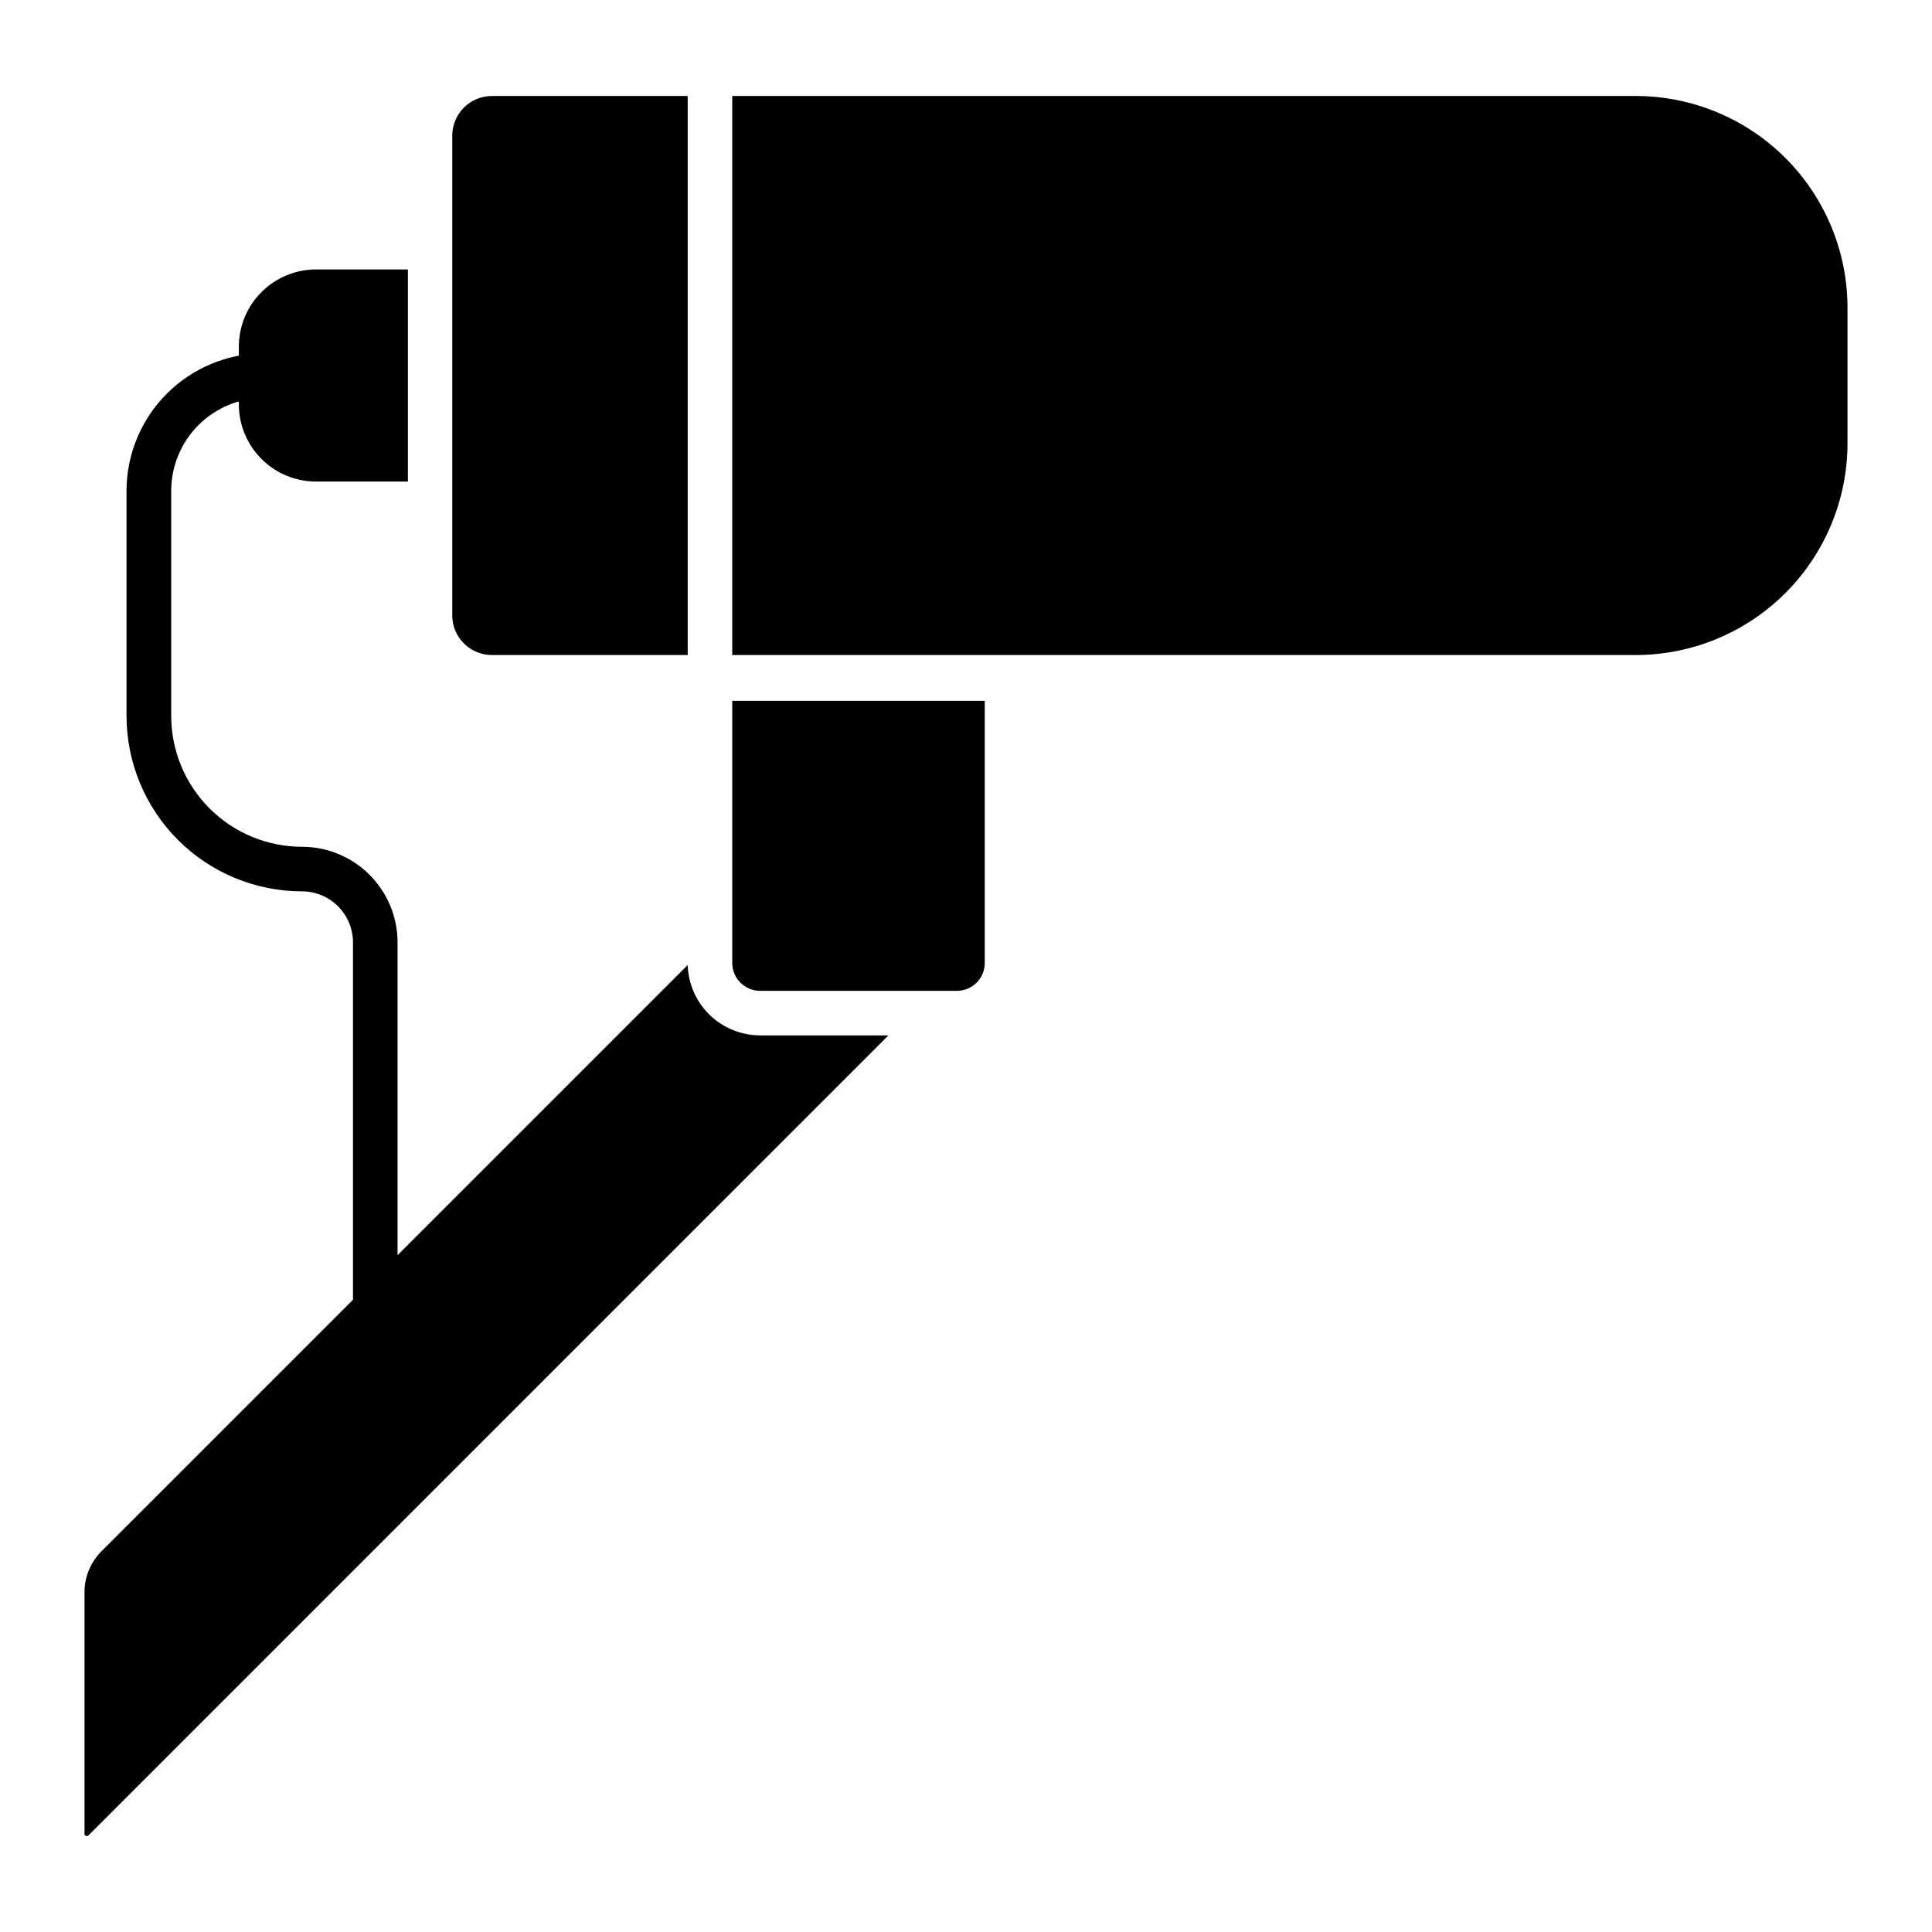
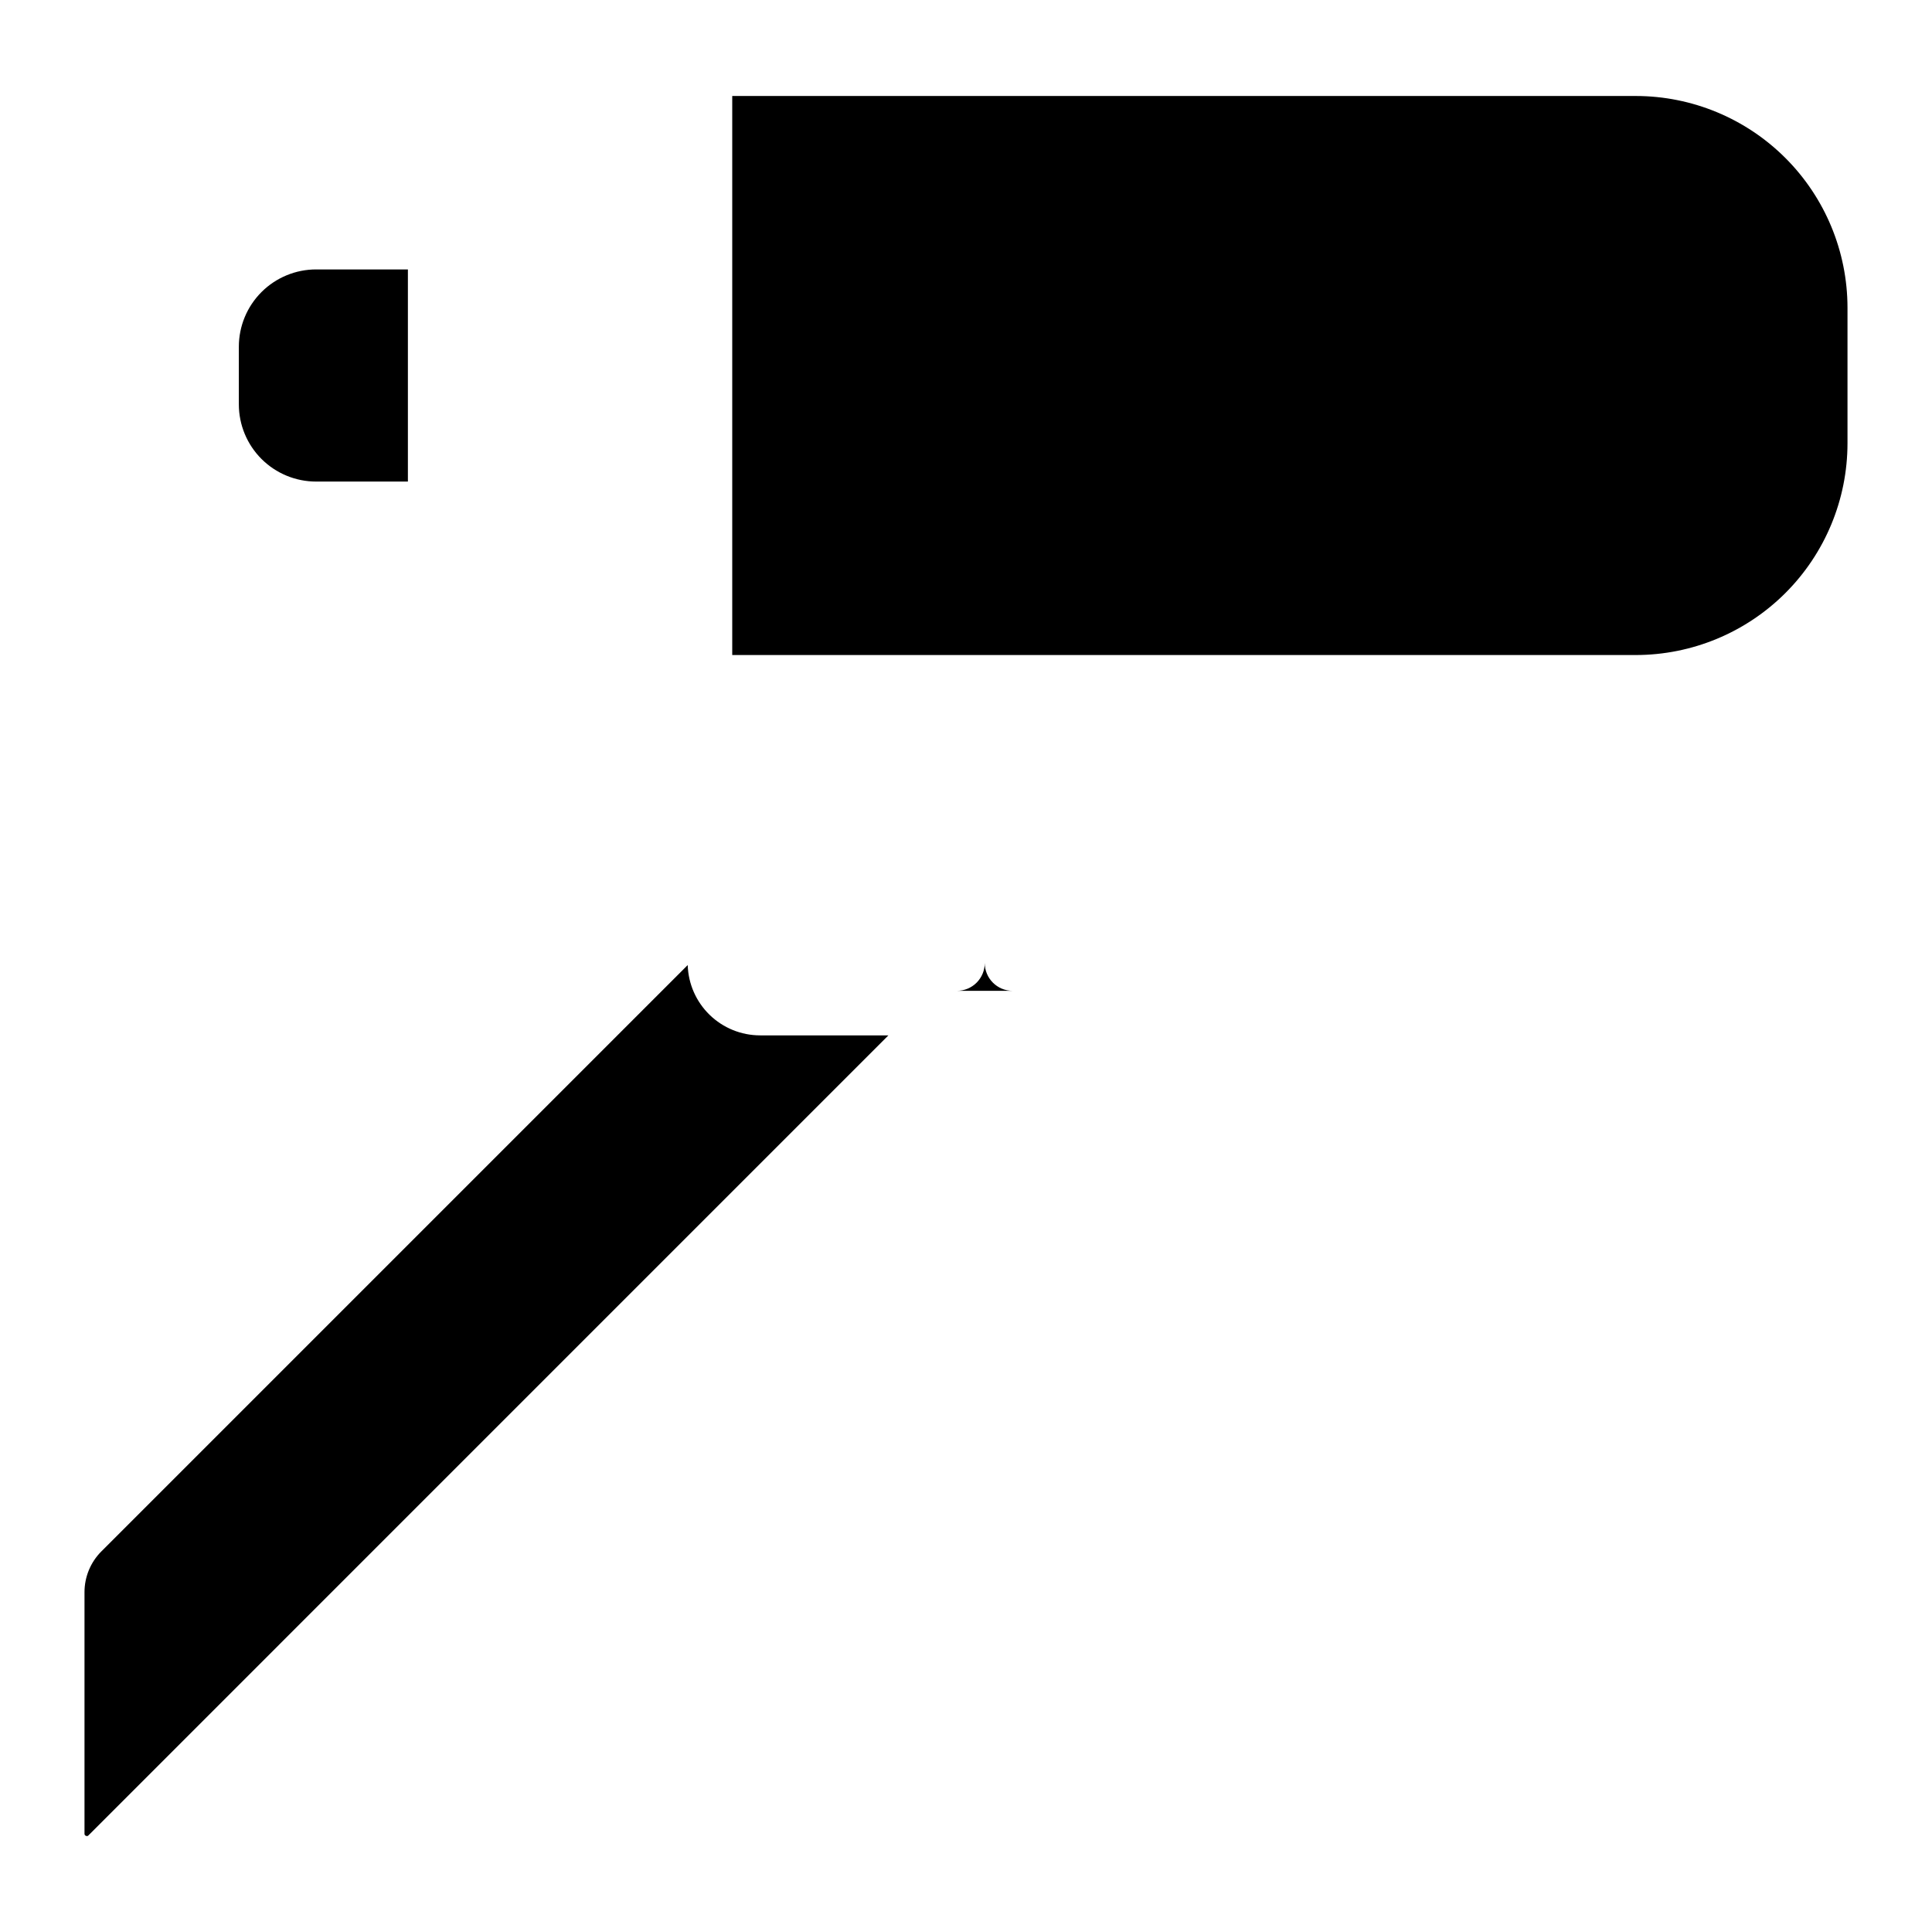
<svg xmlns="http://www.w3.org/2000/svg" fill="#000000" width="800px" height="800px" version="1.1" viewBox="144 144 512 512">
  <g>
-     <path d="m243.45 493.89c-3.262 0-5.906-2.641-5.906-5.902v-94.238c0.004-3.586-1.422-7.027-3.957-9.566-2.535-2.539-5.977-3.965-9.562-3.965-12.328-0.008-24.145-4.91-32.863-13.625-8.715-8.715-13.617-20.531-13.633-32.859v-59.688c0.02-9.652 3.863-18.902 10.688-25.727 6.82-6.824 16.07-10.664 25.723-10.684h1.199c3.262 0 5.906 2.644 5.906 5.906s-2.644 5.902-5.906 5.902h-1.168c-6.523 0.016-12.773 2.609-17.383 7.219-4.609 4.613-7.207 10.863-7.219 17.383v59.699c0.012 9.188 3.668 17.996 10.164 24.496 6.496 6.496 15.305 10.152 24.492 10.168 6.719 0 13.164 2.672 17.914 7.422 4.75 4.754 7.418 11.199 7.414 17.918v94.238c0 3.262-2.644 5.902-5.902 5.902z" />
    <path d="m326.25 399.75-155.36 155.36c-2.891 2.879-4.508 6.793-4.496 10.871v63.961c-0.023 0.258 0.137 0.496 0.383 0.57 0.23 0.129 0.52 0.07 0.68-0.137l211.98-211.99h-33.996c-4.996-0.004-9.793-1.953-13.375-5.43-3.582-3.481-5.668-8.219-5.816-13.207z" />
    <path d="m577.52 169.44h-239.47v148.15h239.47c14.871-0.016 29.125-5.93 39.641-16.445 10.516-10.516 16.43-24.773 16.445-39.645v-35.977c-0.016-14.871-5.93-29.125-16.445-39.641-10.516-10.516-24.77-16.43-39.641-16.445z" />
    <path d="m227.8 271.62h24.297v-56.219h-24.297c-5.43-0.004-10.641 2.148-14.488 5.984-3.844 3.836-6.008 9.043-6.016 14.473v15.305c0.004 5.43 2.168 10.637 6.012 14.477 3.848 3.836 9.062 5.988 14.492 5.981z" />
-     <path d="m263.85 179.94v127.15c0.012 5.797 4.711 10.492 10.508 10.5h51.887v-148.15h-51.887c-5.797 0.004-10.496 4.699-10.508 10.5z" />
-     <path d="m345.44 406.58h52.152-0.004c1.961 0 3.836-0.777 5.219-2.16 1.387-1.387 2.164-3.262 2.164-5.219v-69.469h-66.914v69.469c0 4.074 3.305 7.379 7.383 7.379z" />
+     <path d="m345.44 406.58h52.152-0.004c1.961 0 3.836-0.777 5.219-2.16 1.387-1.387 2.164-3.262 2.164-5.219v-69.469v69.469c0 4.074 3.305 7.379 7.383 7.379z" />
  </g>
</svg>